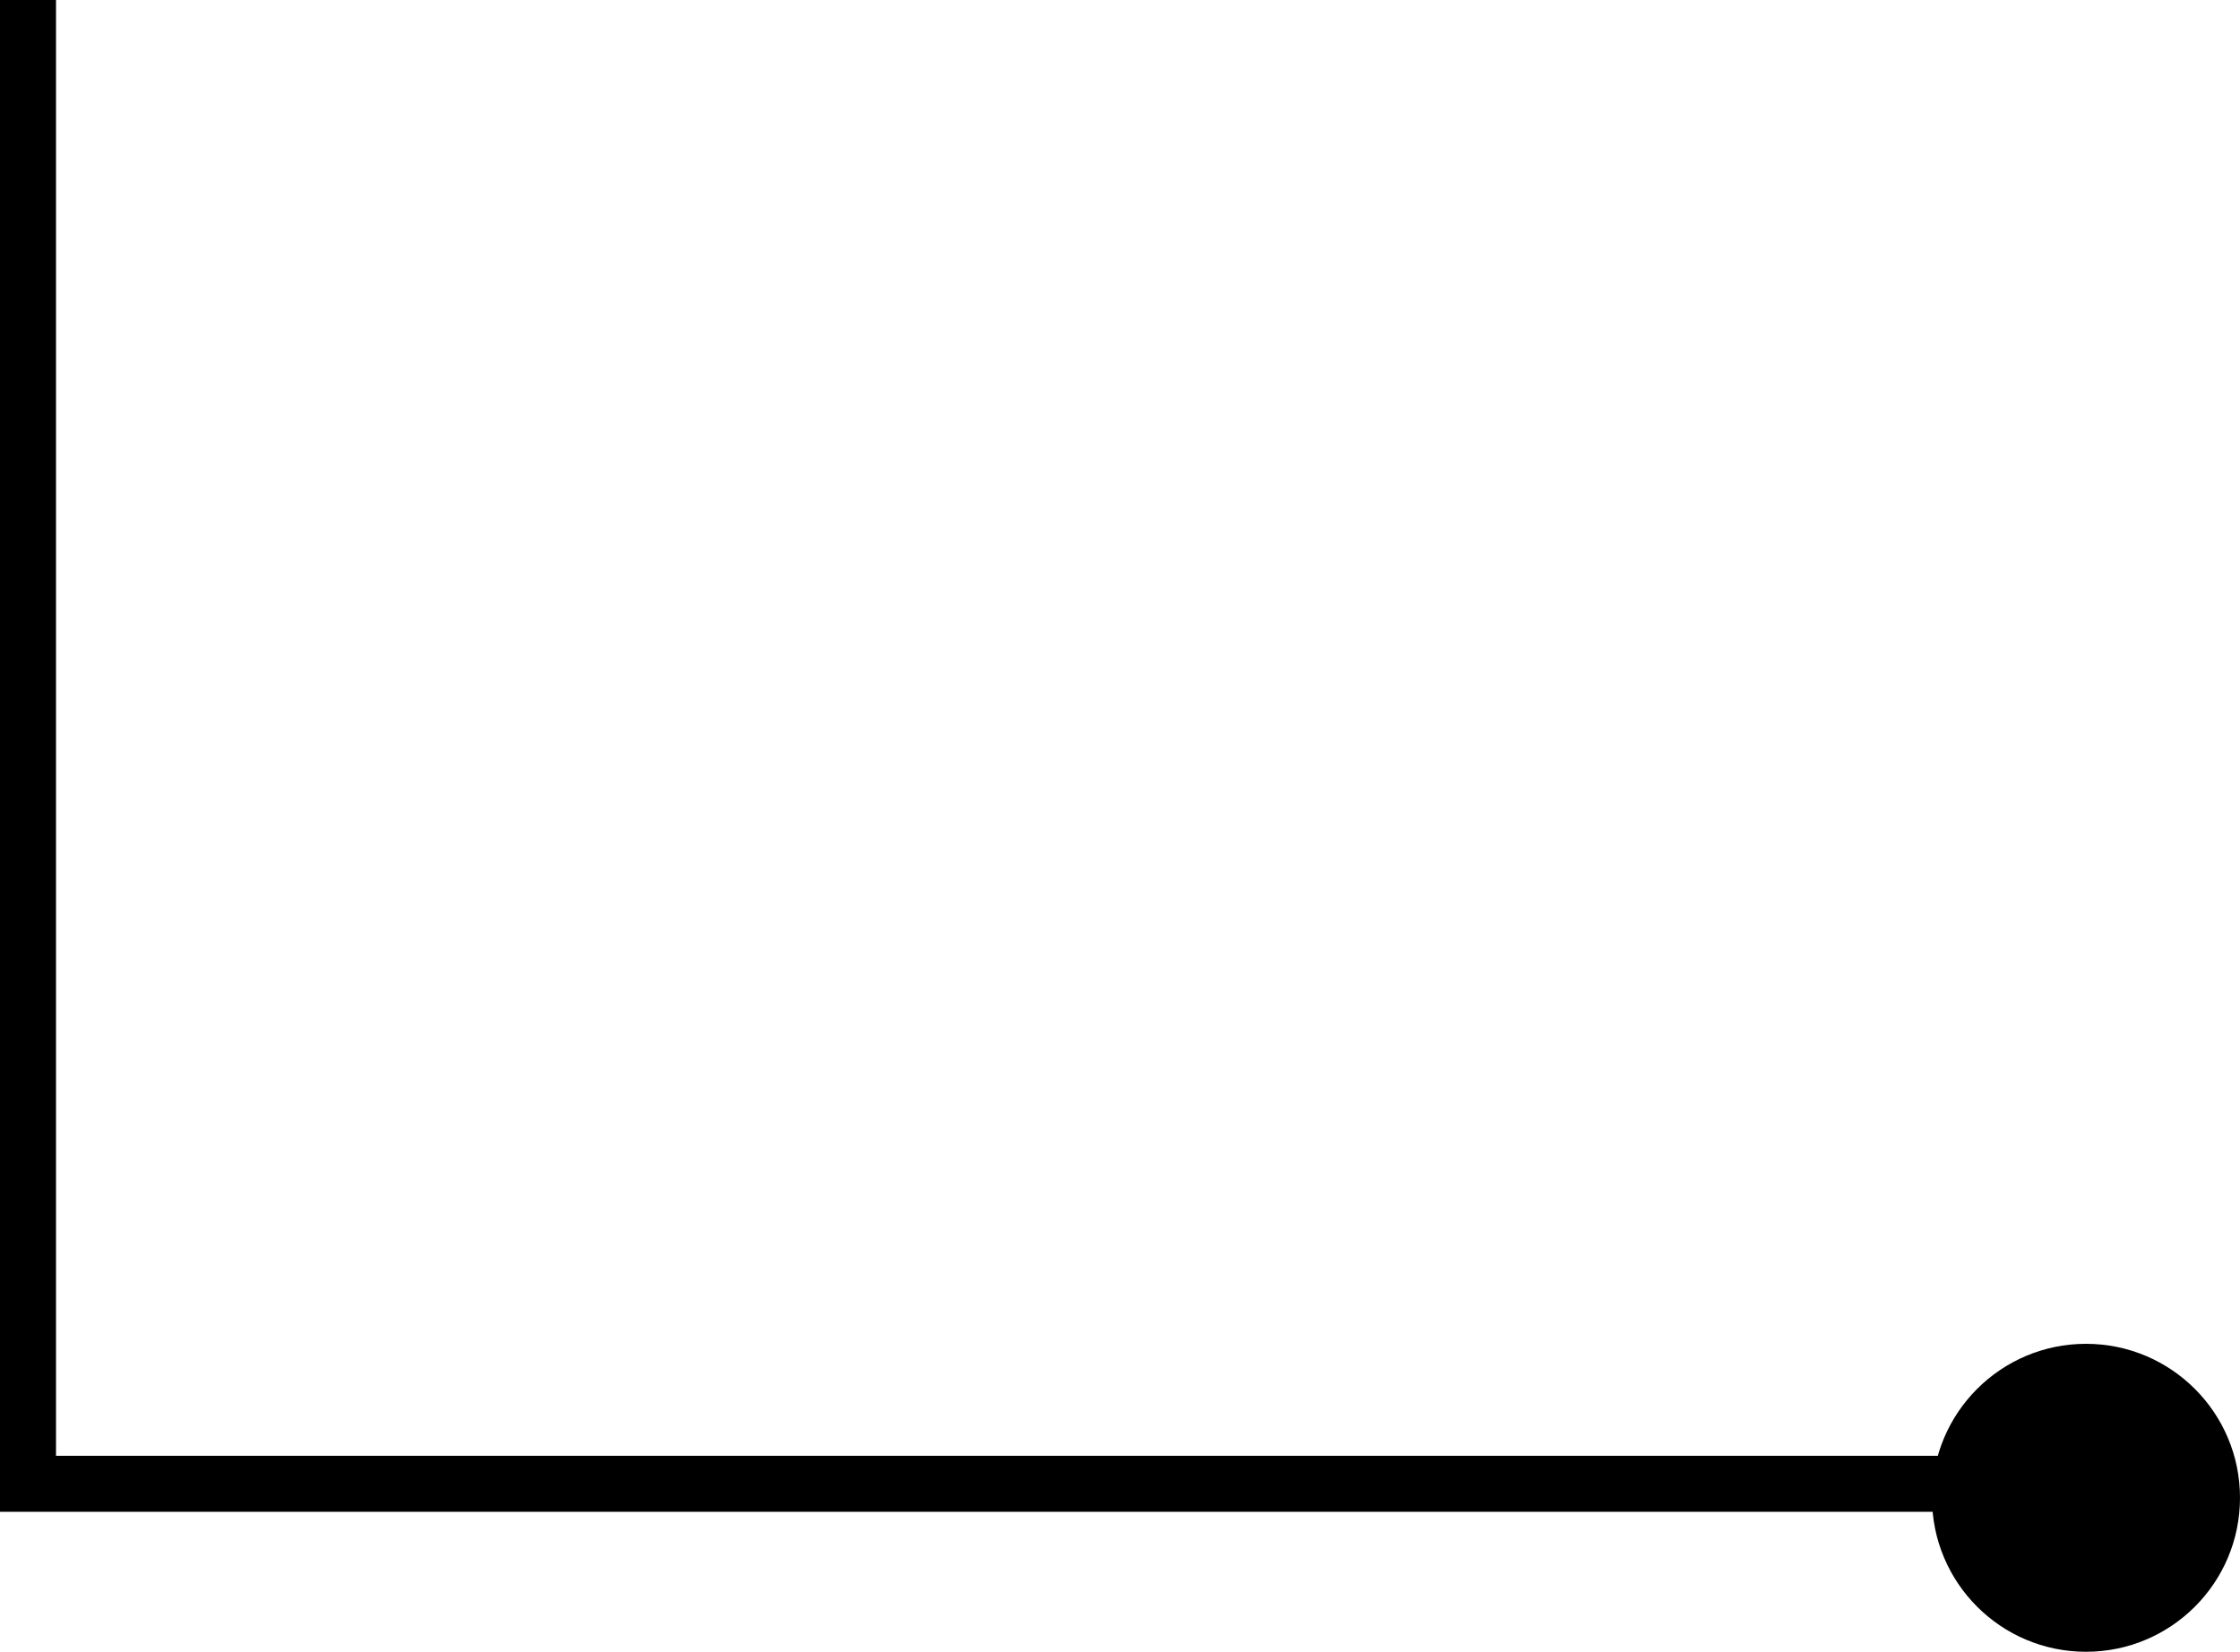
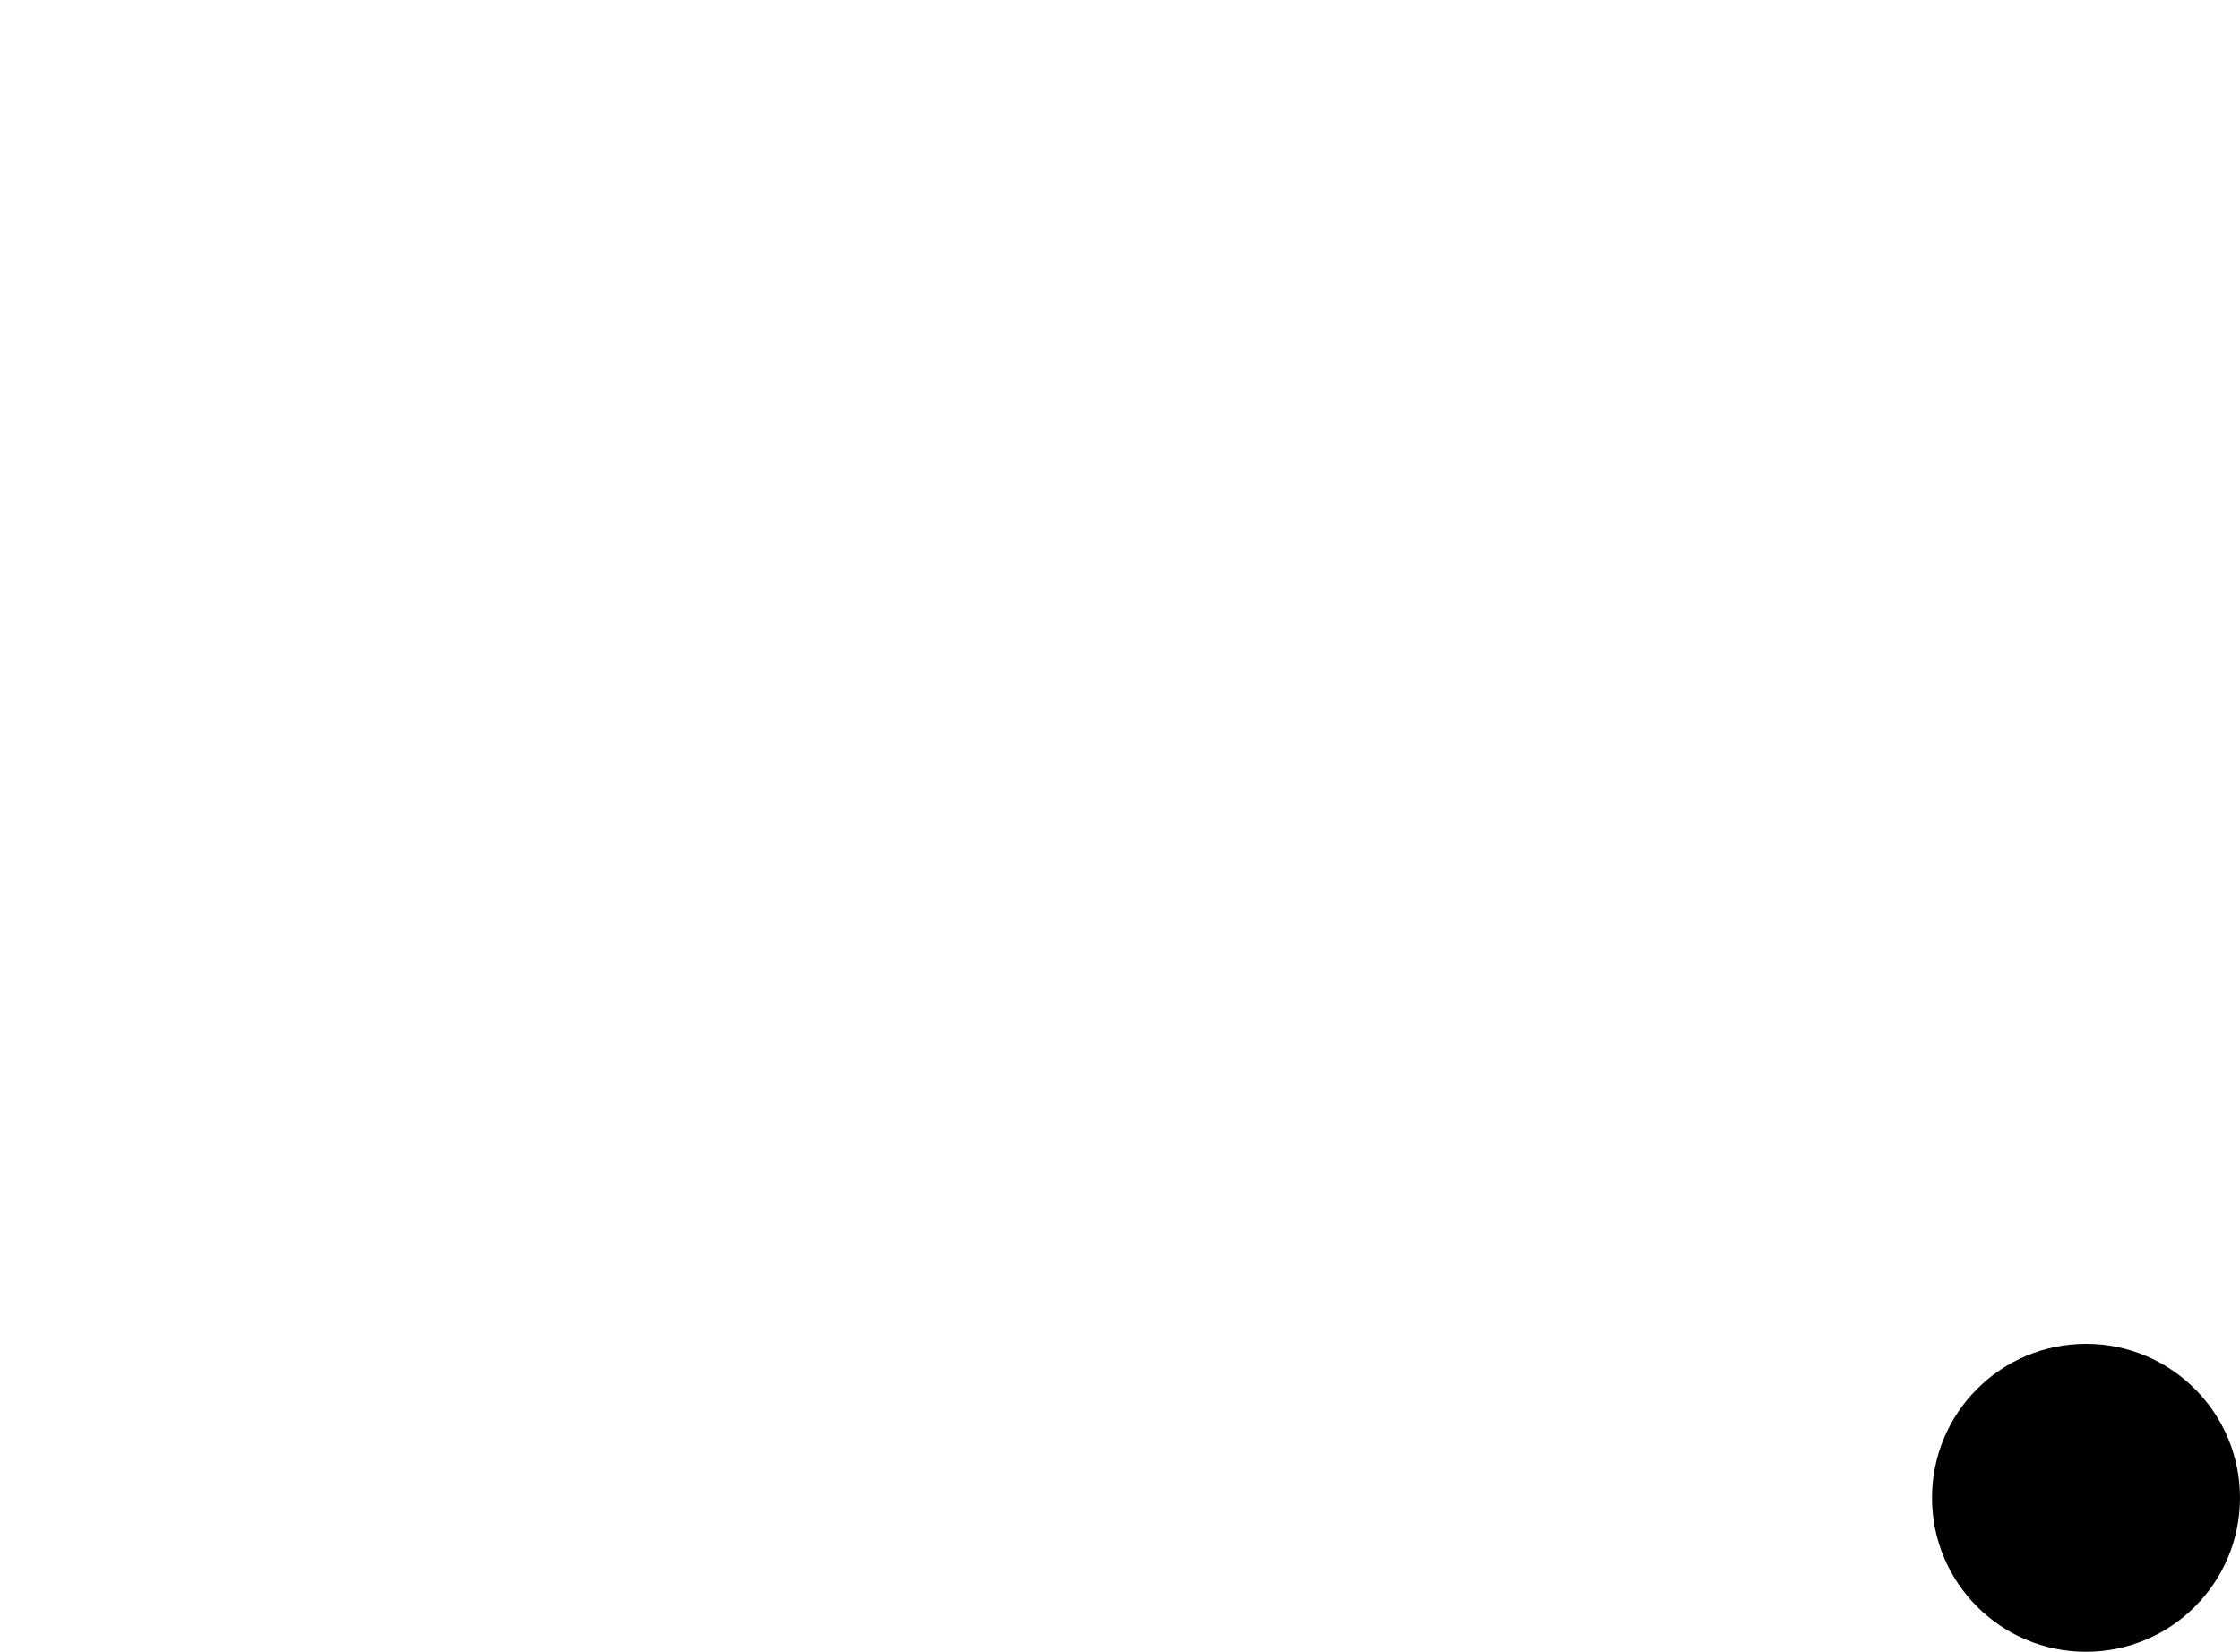
<svg xmlns="http://www.w3.org/2000/svg" width="80" height="59" viewBox="0 0 80 59" fill="none">
  <circle cx="74.5" cy="53.5" r="5.5" fill="black" />
-   <path d="M1 0V53H72" stroke="black" stroke-width="2" />
</svg>